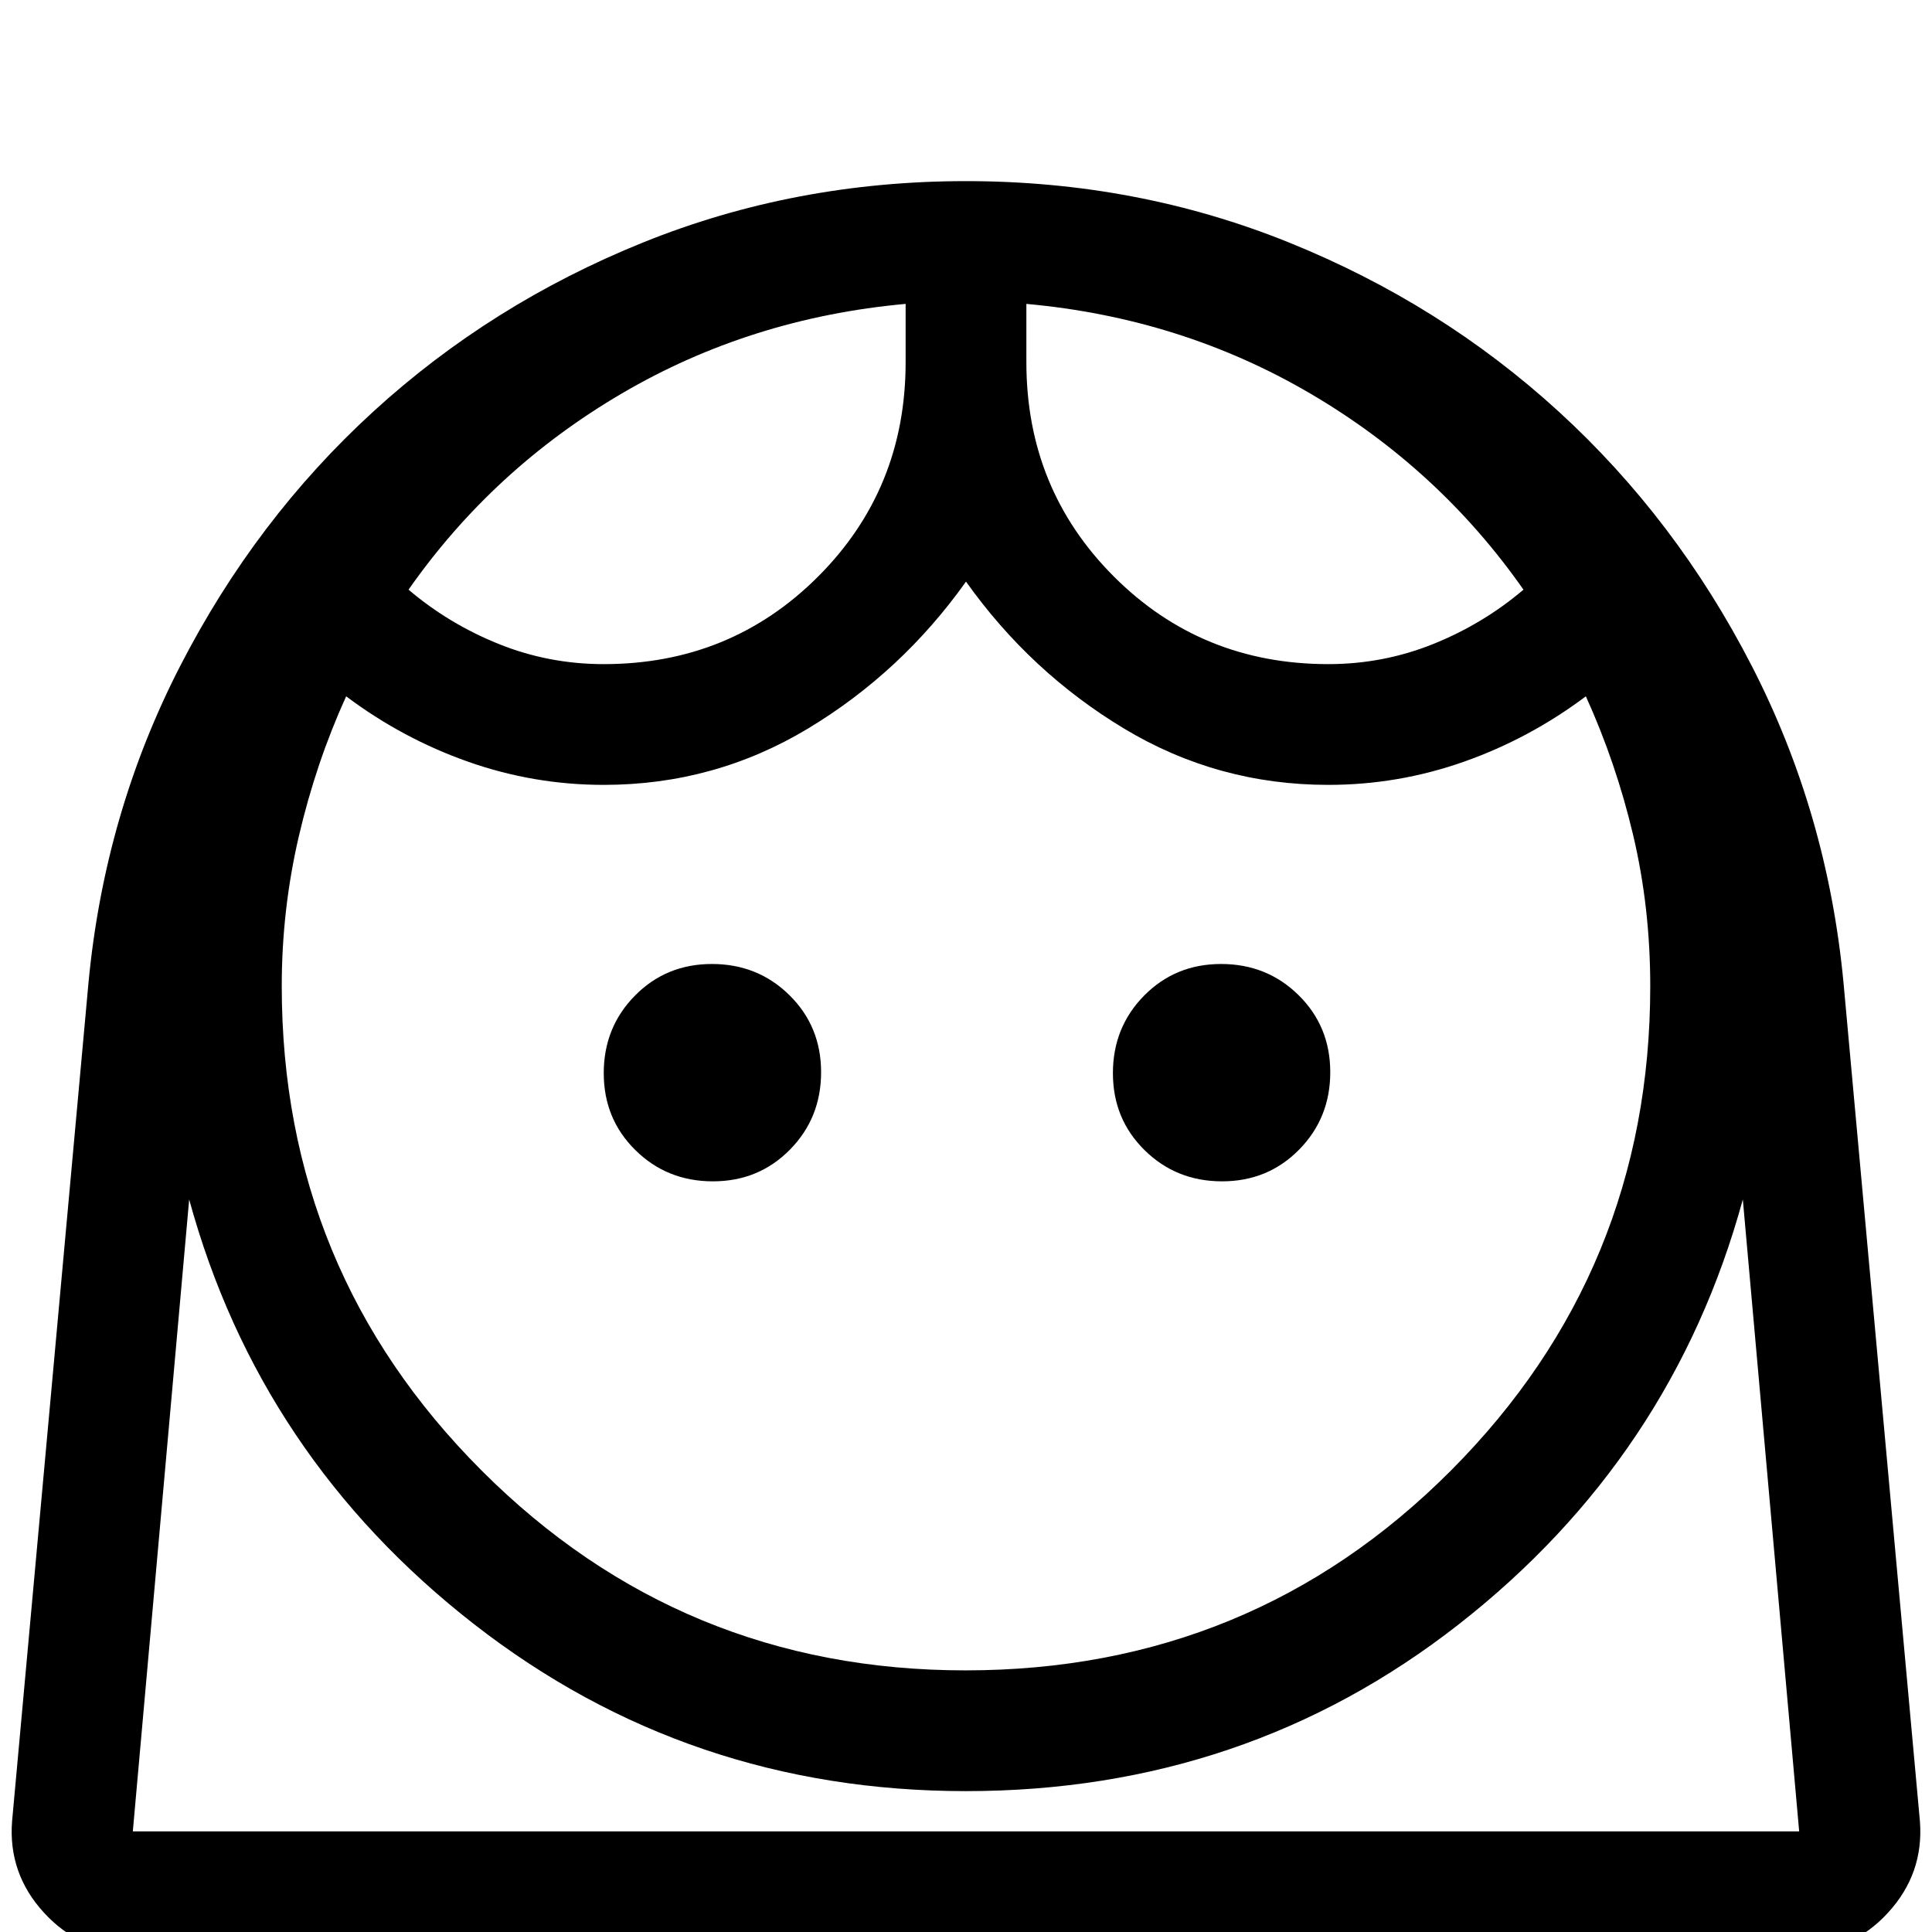
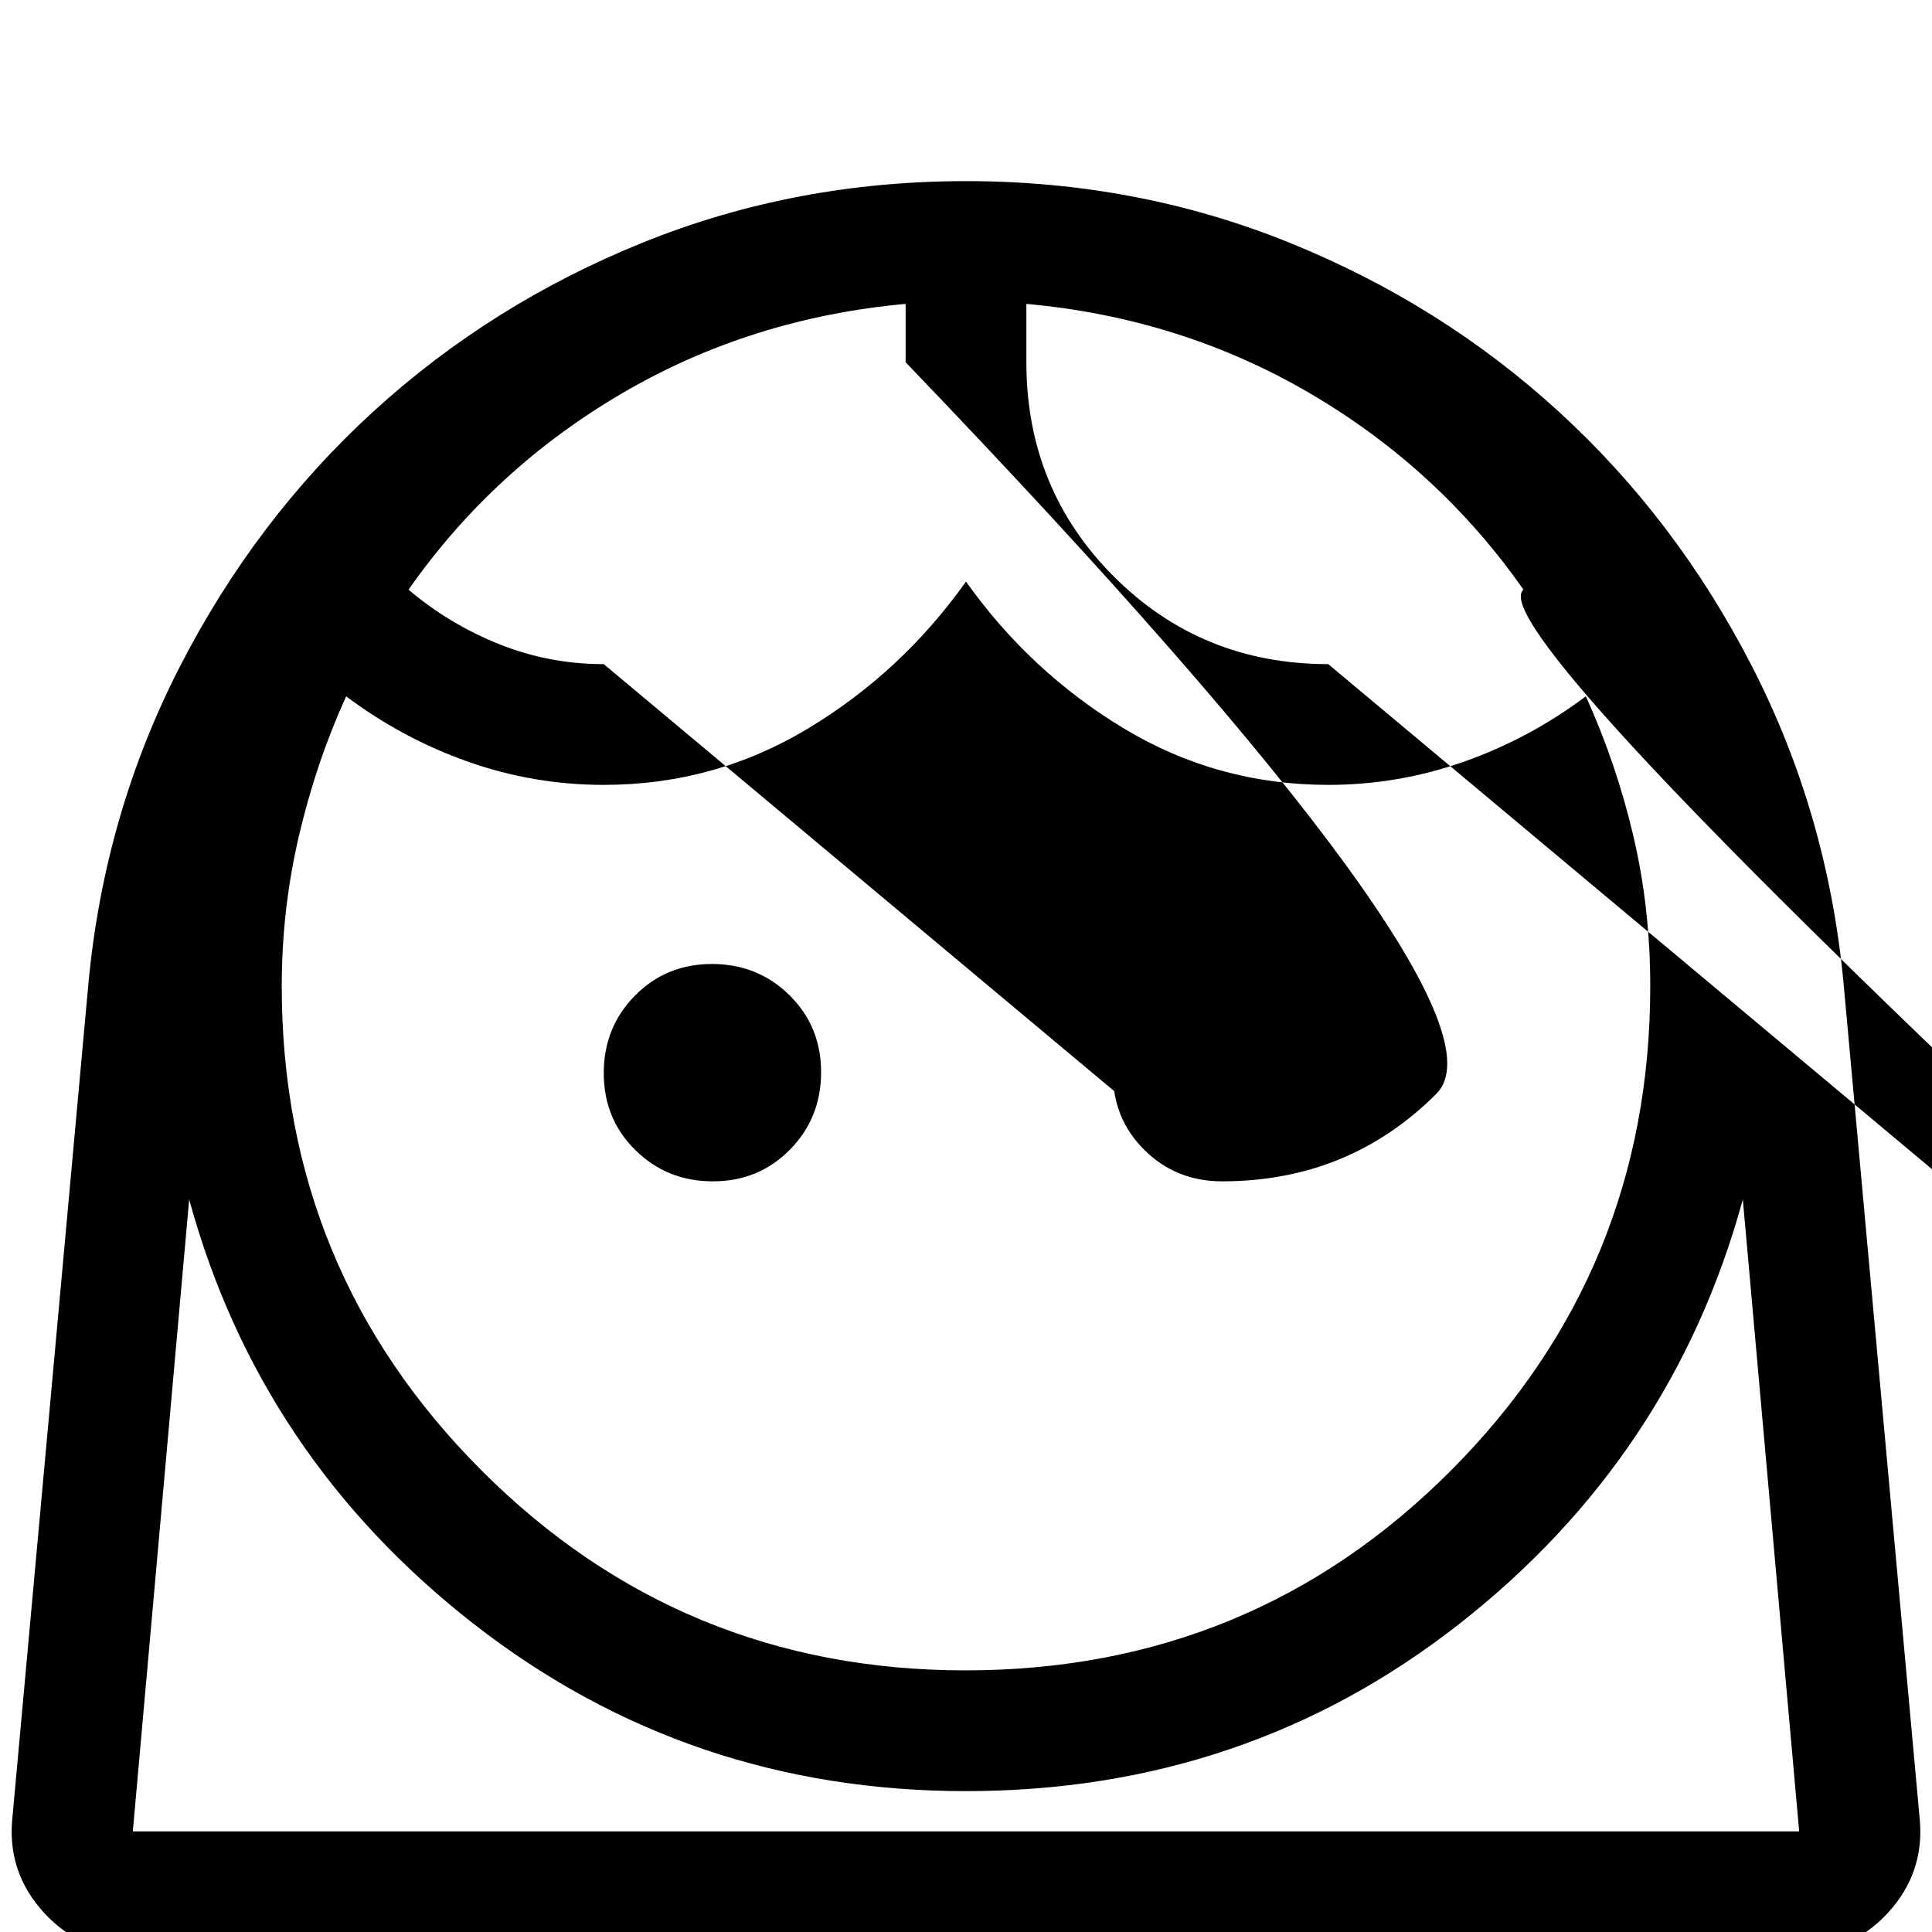
<svg xmlns="http://www.w3.org/2000/svg" height="48px" viewBox="0 -1050 960 960" width="48px" fill="#000000">
-   <path d="M479.74-220Q622-220 721-319.34q99-99.35 99-240.66 0-39.1-8.5-75.05Q803-671 788-704q-28 21-60.61 32.5T660-660q-55 0-101.5-28T480-761q-32 45-78.5 73T300-660q-34.78 0-67.39-11.5T172-704q-15 33-23.5 69.5T140-560q0 141.31 99.27 240.66Q338.53-220 479.74-220ZM354.23-463q22.77 0 38.27-15.73 15.5-15.72 15.5-38.5 0-22.77-15.73-38.27-15.72-15.5-38.5-15.5-22.77 0-38.27 15.73-15.5 15.72-15.5 38.5 0 22.77 15.73 38.27 15.72 15.5 38.5 15.5Zm253 0q22.77 0 38.27-15.73 15.5-15.72 15.5-38.5 0-22.77-15.73-38.27-15.72-15.5-38.5-15.5-22.77 0-38.27 15.73-15.5 15.72-15.5 38.5 0 22.77 15.73 38.27 15.72 15.5 38.5 15.5ZM300-720q63 0 106.5-43.5T450-870v-29q-77 7-141 44.5T203-757q20 17 44.84 27 24.84 10 52.16 10Zm360 0q27.32 0 52.16-10Q737-740 757-757q-42-60-106-97.5T510-899v29q0 63 43.5 106.5T660-720ZM66-80q-26.14 0-44.07-19.5T6-145l38-417q8-84 45.5-157t96-126.5q58.5-53.5 134-84T480-960q85 0 160.5 30.5t134 84Q833-792 870.5-719T916-562l38 417q2 26-15.93 45.5T894-80H66Zm413.95-80Q342-160 235.5-243T94-454L66-140h828l-28-314q-35 128-141 211t-245.05 83ZM510-899Zm-60 0Zm29.95 759H894 66h413.95Z" />
+   <path d="M479.74-220Q622-220 721-319.34q99-99.35 99-240.66 0-39.1-8.5-75.05Q803-671 788-704q-28 21-60.61 32.5T660-660q-55 0-101.5-28T480-761q-32 45-78.5 73T300-660q-34.78 0-67.39-11.5T172-704q-15 33-23.5 69.5T140-560q0 141.31 99.27 240.66Q338.53-220 479.74-220ZM354.23-463q22.77 0 38.27-15.73 15.5-15.72 15.5-38.5 0-22.77-15.73-38.27-15.72-15.5-38.5-15.5-22.77 0-38.27 15.73-15.5 15.72-15.5 38.5 0 22.77 15.73 38.27 15.72 15.5 38.5 15.5Zm253 0q22.77 0 38.27-15.73 15.5-15.72 15.5-38.5 0-22.77-15.73-38.27-15.72-15.5-38.5-15.5-22.77 0-38.27 15.73-15.5 15.72-15.5 38.5 0 22.77 15.73 38.27 15.72 15.5 38.5 15.5Zq63 0 106.5-43.5T450-870v-29q-77 7-141 44.5T203-757q20 17 44.84 27 24.84 10 52.16 10Zm360 0q27.32 0 52.16-10Q737-740 757-757q-42-60-106-97.5T510-899v29q0 63 43.5 106.5T660-720ZM66-80q-26.14 0-44.07-19.5T6-145l38-417q8-84 45.5-157t96-126.5q58.5-53.5 134-84T480-960q85 0 160.5 30.5t134 84Q833-792 870.5-719T916-562l38 417q2 26-15.93 45.5T894-80H66Zm413.95-80Q342-160 235.5-243T94-454L66-140h828l-28-314q-35 128-141 211t-245.05 83ZM510-899Zm-60 0Zm29.95 759H894 66h413.95Z" />
</svg>